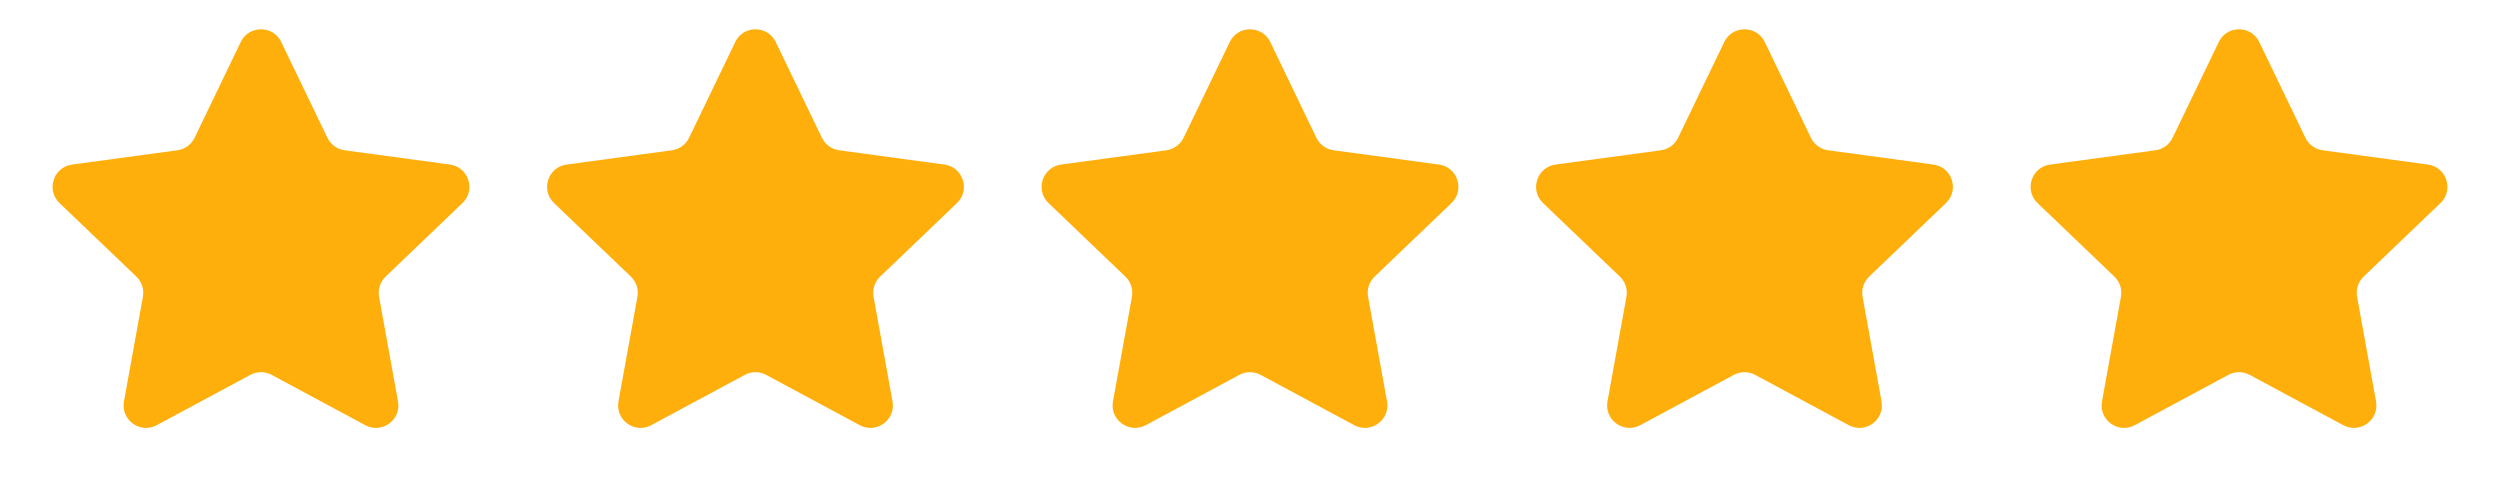
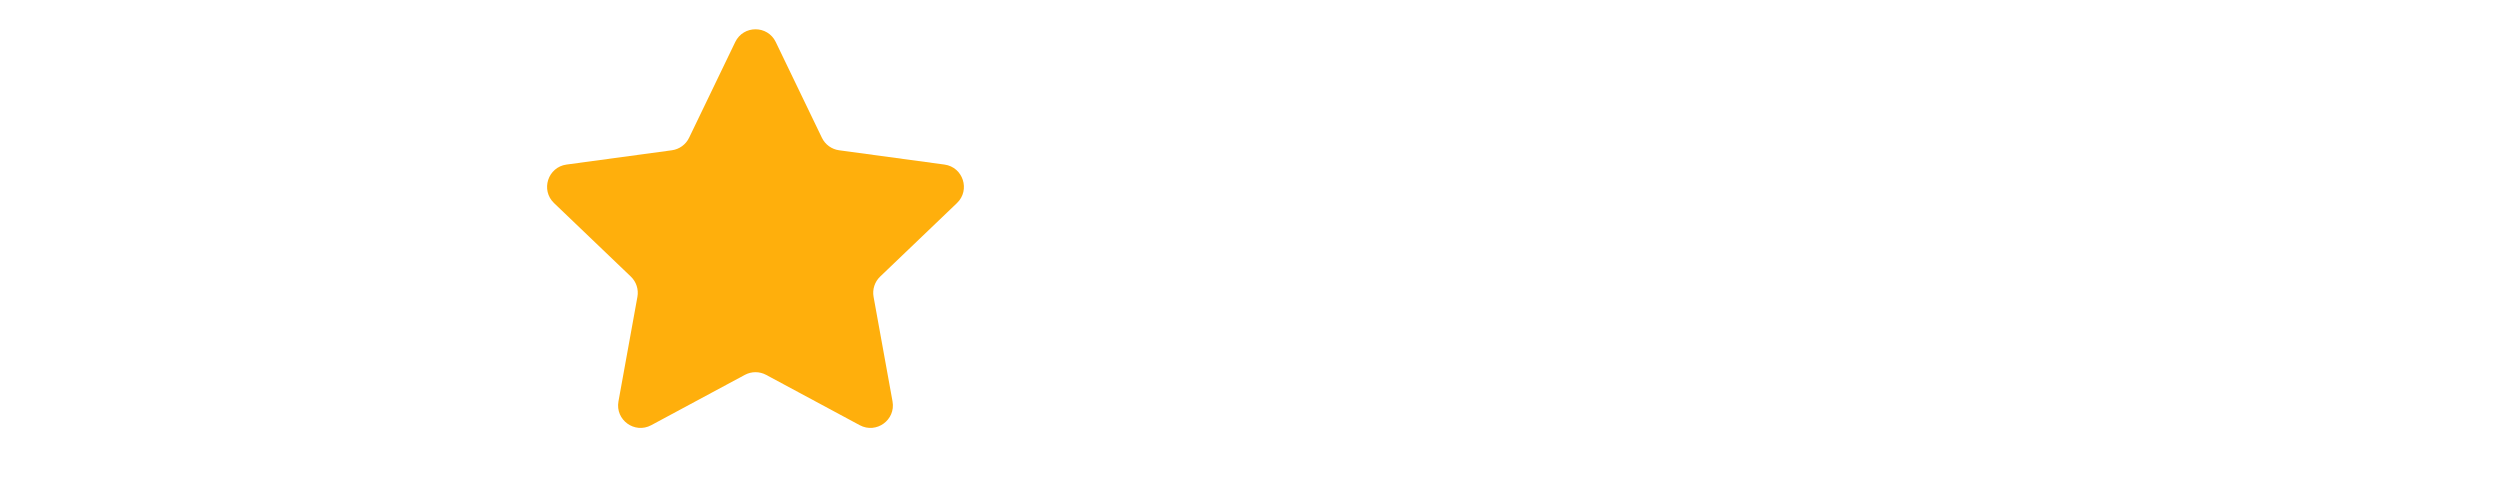
<svg xmlns="http://www.w3.org/2000/svg" width="91" height="18" viewBox="0 0 91 18" fill="none">
-   <path d="M8.763 1.529C9.06 0.912 9.94 0.912 10.237 1.529L11.917 5.014C12.036 5.262 12.272 5.433 12.544 5.47L16.378 5.99C17.057 6.083 17.328 6.919 16.833 7.392L14.038 10.067C13.839 10.257 13.749 10.534 13.798 10.804L14.488 14.611C14.61 15.285 13.899 15.802 13.295 15.477L9.887 13.645C9.646 13.515 9.354 13.515 9.113 13.645L5.705 15.477C5.101 15.802 4.39 15.285 4.512 14.611L5.202 10.804C5.251 10.534 5.161 10.257 4.962 10.067L2.167 7.392C1.672 6.919 1.943 6.083 2.622 5.99L6.456 5.47C6.728 5.433 6.964 5.262 7.083 5.014L8.763 1.529Z" fill="#FFAF0C" />
  <path d="M26.763 1.529C27.061 0.912 27.939 0.912 28.237 1.529L29.917 5.014C30.036 5.262 30.272 5.433 30.544 5.47L34.378 5.99C35.057 6.083 35.328 6.919 34.833 7.392L32.038 10.067C31.839 10.257 31.749 10.534 31.798 10.804L32.488 14.611C32.61 15.285 31.899 15.802 31.295 15.477L27.887 13.645C27.645 13.515 27.355 13.515 27.113 13.645L23.705 15.477C23.101 15.802 22.39 15.285 22.512 14.611L23.202 10.804C23.251 10.534 23.161 10.257 22.962 10.067L20.167 7.392C19.672 6.919 19.943 6.083 20.622 5.99L24.456 5.47C24.728 5.433 24.964 5.262 25.083 5.014L26.763 1.529Z" fill="#FFAF0C" />
-   <path d="M44.763 1.529C45.06 0.912 45.94 0.912 46.237 1.529L47.917 5.014C48.036 5.262 48.272 5.433 48.544 5.47L52.378 5.99C53.057 6.083 53.328 6.919 52.833 7.392L50.038 10.067C49.839 10.257 49.749 10.534 49.798 10.804L50.488 14.611C50.61 15.285 49.899 15.802 49.295 15.477L45.887 13.645C45.645 13.515 45.355 13.515 45.113 13.645L41.705 15.477C41.101 15.802 40.39 15.285 40.512 14.611L41.202 10.804C41.251 10.534 41.161 10.257 40.962 10.067L38.167 7.392C37.672 6.919 37.943 6.083 38.622 5.99L42.456 5.47C42.728 5.433 42.964 5.262 43.083 5.014L44.763 1.529Z" fill="#FFAF0C" />
-   <path d="M62.763 1.529C63.06 0.912 63.94 0.912 64.237 1.529L65.917 5.014C66.036 5.262 66.272 5.433 66.544 5.47L70.378 5.99C71.057 6.083 71.328 6.919 70.833 7.392L68.038 10.067C67.839 10.257 67.749 10.534 67.798 10.804L68.488 14.611C68.61 15.285 67.899 15.802 67.295 15.477L63.887 13.645C63.645 13.515 63.355 13.515 63.113 13.645L59.705 15.477C59.101 15.802 58.39 15.285 58.512 14.611L59.202 10.804C59.251 10.534 59.161 10.257 58.962 10.067L56.167 7.392C55.672 6.919 55.943 6.083 56.622 5.99L60.456 5.47C60.728 5.433 60.964 5.262 61.083 5.014L62.763 1.529Z" fill="#FFAF0C" />
-   <path d="M80.763 1.529C81.061 0.912 81.939 0.912 82.237 1.529L83.917 5.014C84.036 5.262 84.272 5.433 84.544 5.47L88.378 5.99C89.057 6.083 89.328 6.919 88.833 7.392L86.038 10.067C85.839 10.257 85.749 10.534 85.798 10.804L86.488 14.611C86.61 15.285 85.899 15.802 85.295 15.477L81.887 13.645C81.645 13.515 81.355 13.515 81.113 13.645L77.705 15.477C77.101 15.802 76.39 15.285 76.512 14.611L77.202 10.804C77.251 10.534 77.161 10.257 76.962 10.067L74.167 7.392C73.672 6.919 73.943 6.083 74.622 5.99L78.456 5.47C78.728 5.433 78.964 5.262 79.083 5.014L80.763 1.529Z" fill="#FFAF0C" />
</svg>